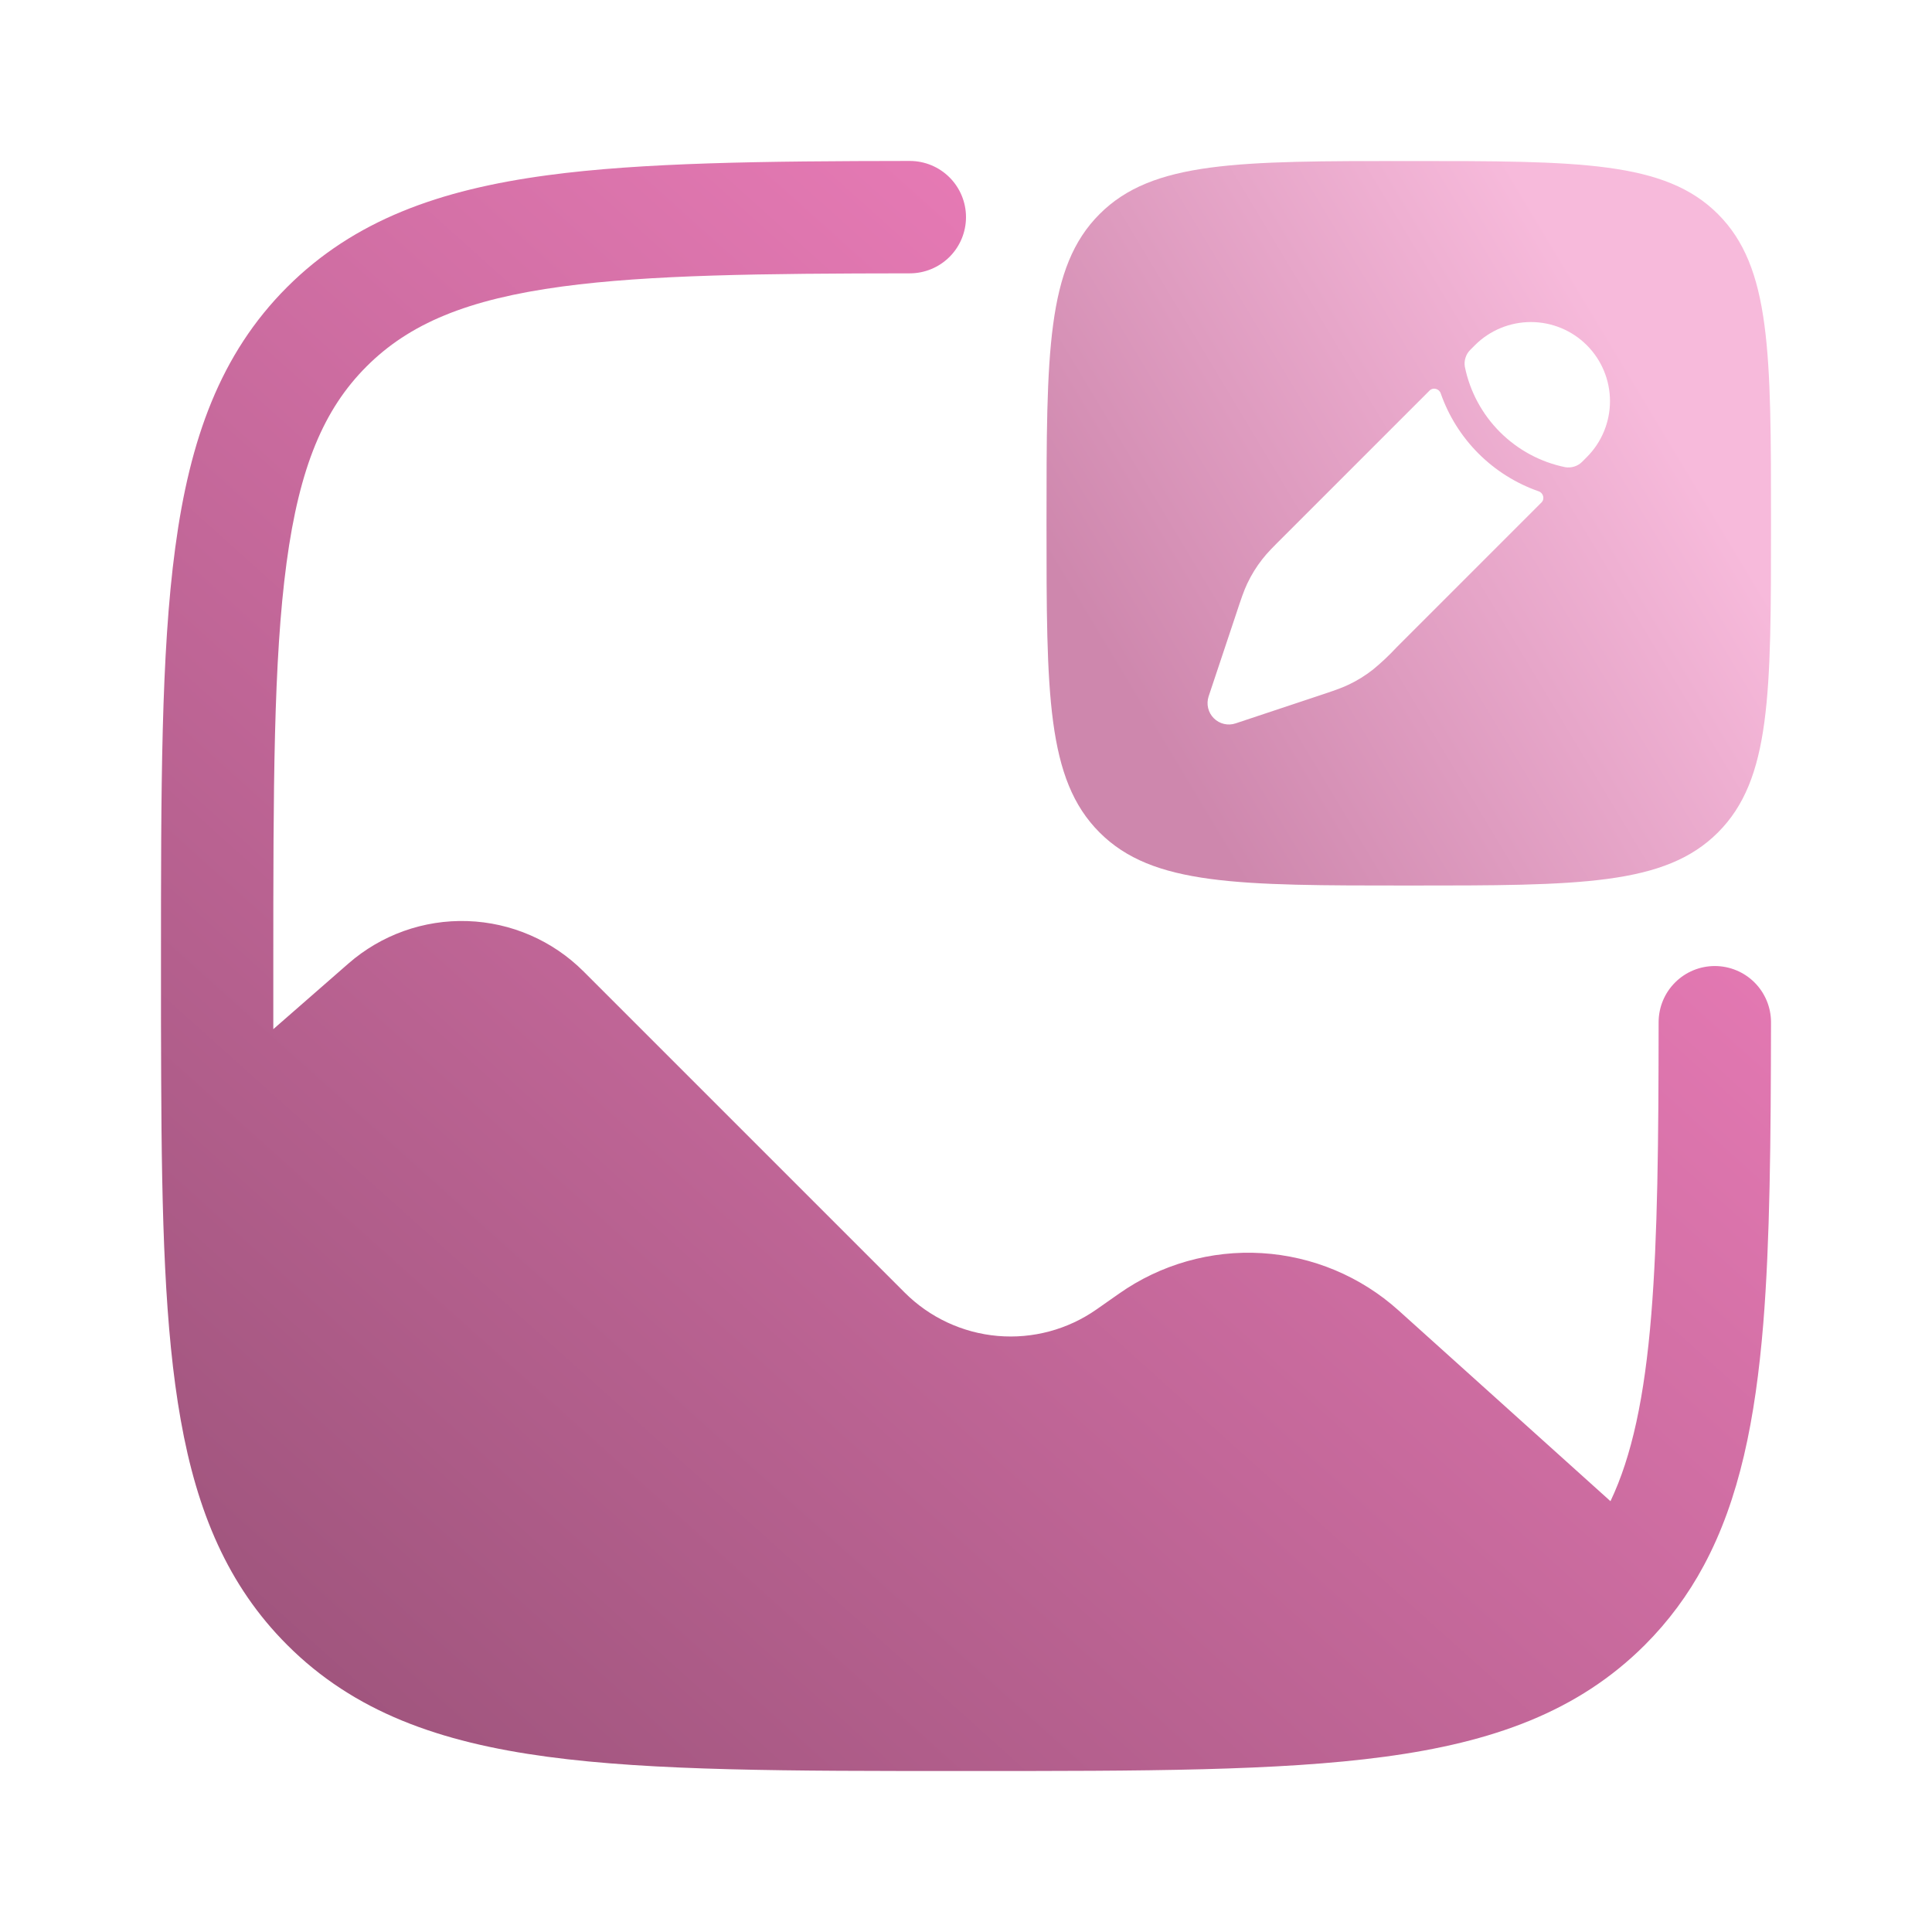
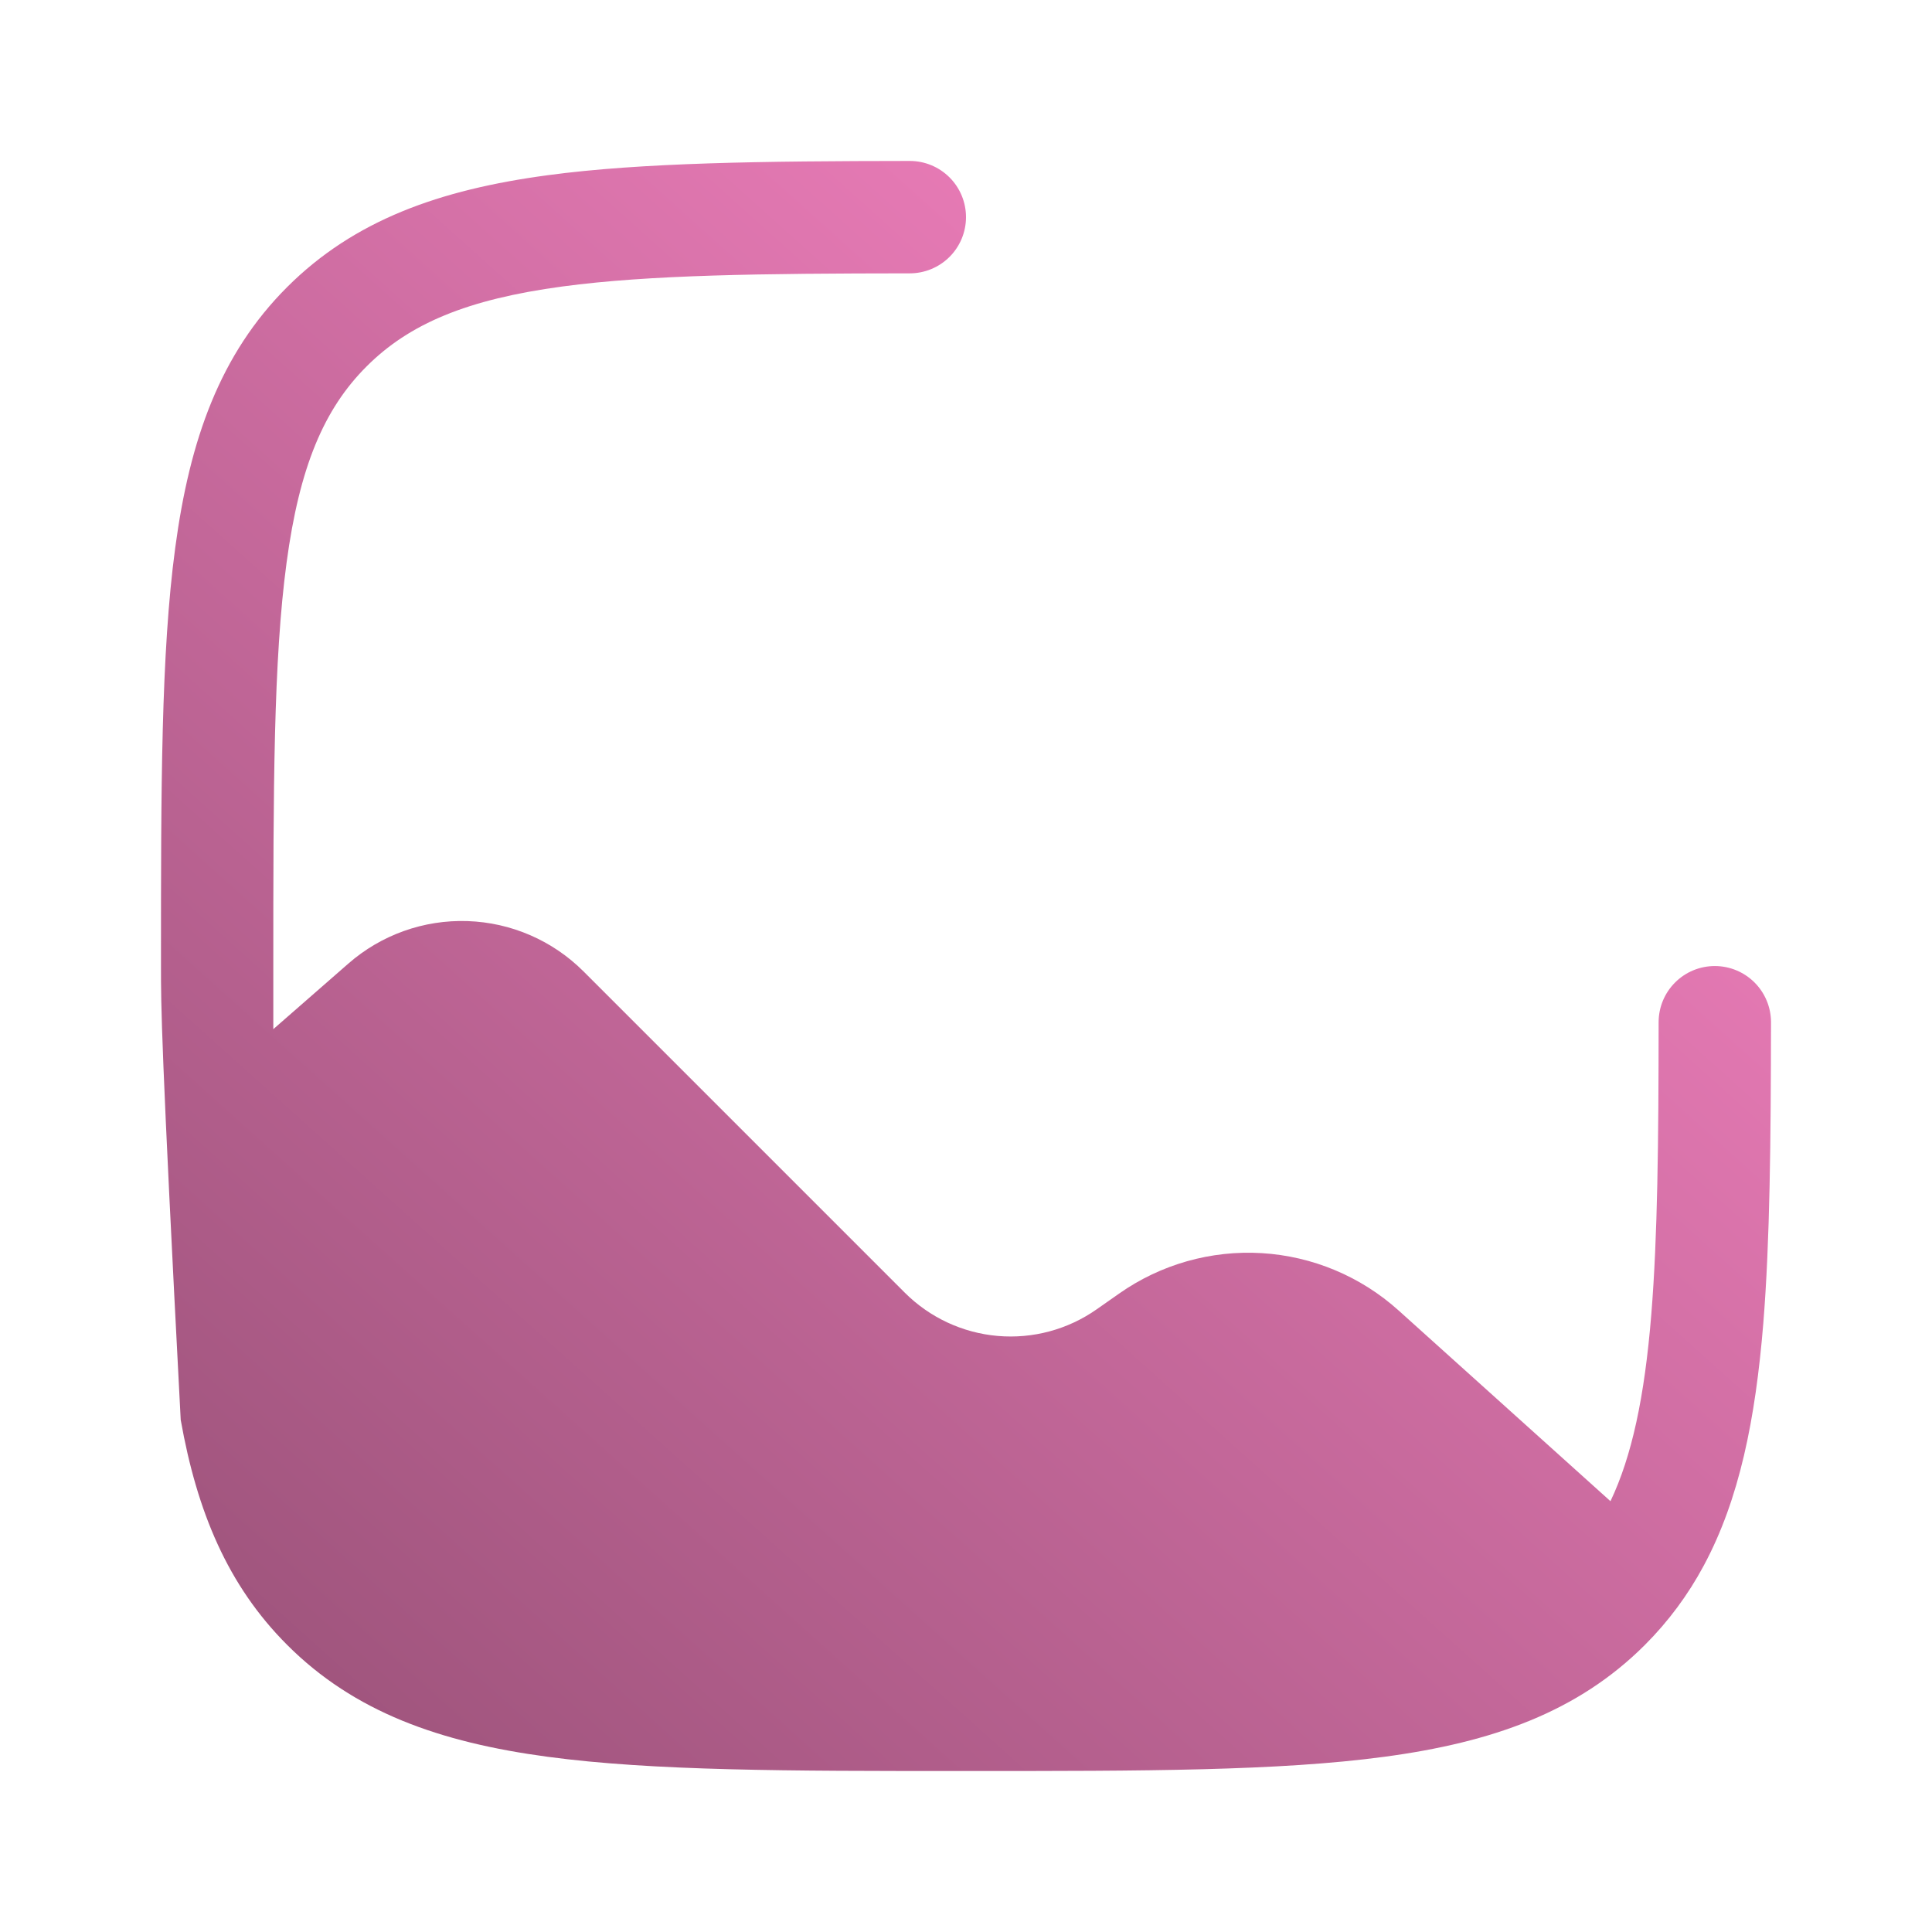
<svg xmlns="http://www.w3.org/2000/svg" width="52" height="52" viewBox="0 0 52 52" fill="none">
-   <path d="M47.667 27.513C47.662 30.698 47.639 33.402 47.459 35.623C47.248 38.201 46.817 40.355 45.855 42.142C45.435 42.926 44.902 43.644 44.274 44.272C42.469 46.077 40.172 46.894 37.26 47.284C34.415 47.667 30.767 47.667 26.115 47.667H25.885C21.231 47.667 17.587 47.667 14.74 47.284C11.83 46.894 9.531 46.077 7.728 44.272C6.129 42.673 5.302 40.684 4.864 38.217C4.431 35.79 4.353 32.774 4.338 29.028C4.333 28.074 4.332 27.065 4.333 26.001V25.884C4.333 21.23 4.333 17.585 4.717 14.739C5.107 11.829 5.924 9.53 7.728 7.727C9.533 5.925 11.83 5.106 14.74 4.716C17.27 4.375 20.525 4.336 24.488 4.332C24.889 4.332 25.273 4.491 25.557 4.775C25.841 5.059 26 5.443 26 5.844C26 6.245 25.841 6.63 25.557 6.914C25.273 7.197 24.889 7.357 24.488 7.357C20.468 7.361 17.481 7.396 15.143 7.71C12.567 8.057 11.013 8.715 9.865 9.864C8.716 11.012 8.06 12.568 7.713 15.146C7.36 17.767 7.356 21.208 7.356 26.001V27.7L9.375 25.936C10.26 25.161 11.407 24.752 12.582 24.791C13.758 24.83 14.874 25.315 15.706 26.146L24.351 34.791C25.022 35.462 25.908 35.875 26.853 35.957C27.798 36.039 28.742 35.785 29.519 35.239L30.121 34.817C31.241 34.03 32.594 33.646 33.96 33.728C35.327 33.811 36.624 34.354 37.642 35.27L43.346 40.405C43.92 39.198 44.263 37.614 44.445 35.378C44.616 33.272 44.64 30.715 44.642 27.513C44.642 27.112 44.801 26.727 45.085 26.444C45.368 26.16 45.753 26.001 46.154 26.001C46.555 26.001 46.94 26.16 47.224 26.444C47.507 26.727 47.667 27.112 47.667 27.513Z" fill="url(#paint0_linear_133_563)" />
-   <path fill-rule="evenodd" clip-rule="evenodd" d="M37.917 23.834C33.321 23.834 31.022 23.834 29.595 22.406C28.167 20.978 28.167 18.68 28.167 14.084C28.167 9.488 28.167 7.19 29.595 5.762C31.022 4.334 33.321 4.334 37.917 4.334C42.512 4.334 44.811 4.334 46.239 5.762C47.667 7.19 47.667 9.488 47.667 14.084C47.667 18.68 47.667 20.978 46.239 22.406C44.811 23.834 42.512 23.834 37.917 23.834ZM42.709 9.291C43.109 9.691 43.333 10.232 43.333 10.797C43.333 11.362 43.109 11.904 42.709 12.303L42.584 12.429C42.525 12.488 42.453 12.532 42.373 12.557C42.293 12.582 42.209 12.588 42.127 12.574C41.462 12.438 40.852 12.109 40.372 11.629C39.892 11.149 39.563 10.539 39.427 9.874C39.413 9.792 39.418 9.707 39.444 9.628C39.469 9.548 39.513 9.476 39.572 9.417L39.698 9.291C40.097 8.892 40.639 8.668 41.204 8.668C41.768 8.668 42.31 8.892 42.709 9.291ZM37.592 17.421C37.392 17.636 37.178 17.838 36.95 18.025C36.747 18.184 36.527 18.32 36.294 18.43C36.099 18.523 35.887 18.595 35.468 18.734L33.256 19.47C33.155 19.504 33.047 19.509 32.943 19.484C32.839 19.46 32.745 19.407 32.669 19.331C32.594 19.256 32.541 19.161 32.517 19.058C32.492 18.954 32.497 18.846 32.53 18.744L33.267 16.535C33.406 16.114 33.477 15.904 33.57 15.707C33.682 15.471 33.817 15.252 33.976 15.05C34.11 14.877 34.266 14.721 34.58 14.409L38.478 10.511C38.571 10.418 38.734 10.461 38.777 10.587C38.99 11.197 39.337 11.75 39.794 12.207C40.25 12.663 40.804 13.011 41.414 13.224C41.539 13.267 41.583 13.43 41.49 13.523L37.592 17.421Z" fill="url(#paint1_linear_133_563)" />
+   <path d="M47.667 27.513C47.662 30.698 47.639 33.402 47.459 35.623C47.248 38.201 46.817 40.355 45.855 42.142C45.435 42.926 44.902 43.644 44.274 44.272C42.469 46.077 40.172 46.894 37.26 47.284C34.415 47.667 30.767 47.667 26.115 47.667H25.885C21.231 47.667 17.587 47.667 14.74 47.284C11.83 46.894 9.531 46.077 7.728 44.272C6.129 42.673 5.302 40.684 4.864 38.217C4.333 28.074 4.332 27.065 4.333 26.001V25.884C4.333 21.23 4.333 17.585 4.717 14.739C5.107 11.829 5.924 9.53 7.728 7.727C9.533 5.925 11.83 5.106 14.74 4.716C17.27 4.375 20.525 4.336 24.488 4.332C24.889 4.332 25.273 4.491 25.557 4.775C25.841 5.059 26 5.443 26 5.844C26 6.245 25.841 6.63 25.557 6.914C25.273 7.197 24.889 7.357 24.488 7.357C20.468 7.361 17.481 7.396 15.143 7.71C12.567 8.057 11.013 8.715 9.865 9.864C8.716 11.012 8.06 12.568 7.713 15.146C7.36 17.767 7.356 21.208 7.356 26.001V27.7L9.375 25.936C10.26 25.161 11.407 24.752 12.582 24.791C13.758 24.83 14.874 25.315 15.706 26.146L24.351 34.791C25.022 35.462 25.908 35.875 26.853 35.957C27.798 36.039 28.742 35.785 29.519 35.239L30.121 34.817C31.241 34.03 32.594 33.646 33.96 33.728C35.327 33.811 36.624 34.354 37.642 35.27L43.346 40.405C43.92 39.198 44.263 37.614 44.445 35.378C44.616 33.272 44.64 30.715 44.642 27.513C44.642 27.112 44.801 26.727 45.085 26.444C45.368 26.16 45.753 26.001 46.154 26.001C46.555 26.001 46.94 26.16 47.224 26.444C47.507 26.727 47.667 27.112 47.667 27.513Z" fill="url(#paint0_linear_133_563)" />
  <defs>
    <linearGradient id="paint0_linear_133_563" x1="48" y1="4" x2="6.927" y2="49.73" gradientUnits="userSpaceOnUse">
      <stop stop-color="#FF87C8" />
      <stop offset="1" stop-color="#995178" />
    </linearGradient>
    <linearGradient id="paint1_linear_133_563" x1="46.916" y1="14.905" x2="33.089" y2="23.203" gradientUnits="userSpaceOnUse">
      <stop stop-color="#F7BADB" />
      <stop offset="1" stop-color="#CE87AD" />
    </linearGradient>
  </defs>
</svg>